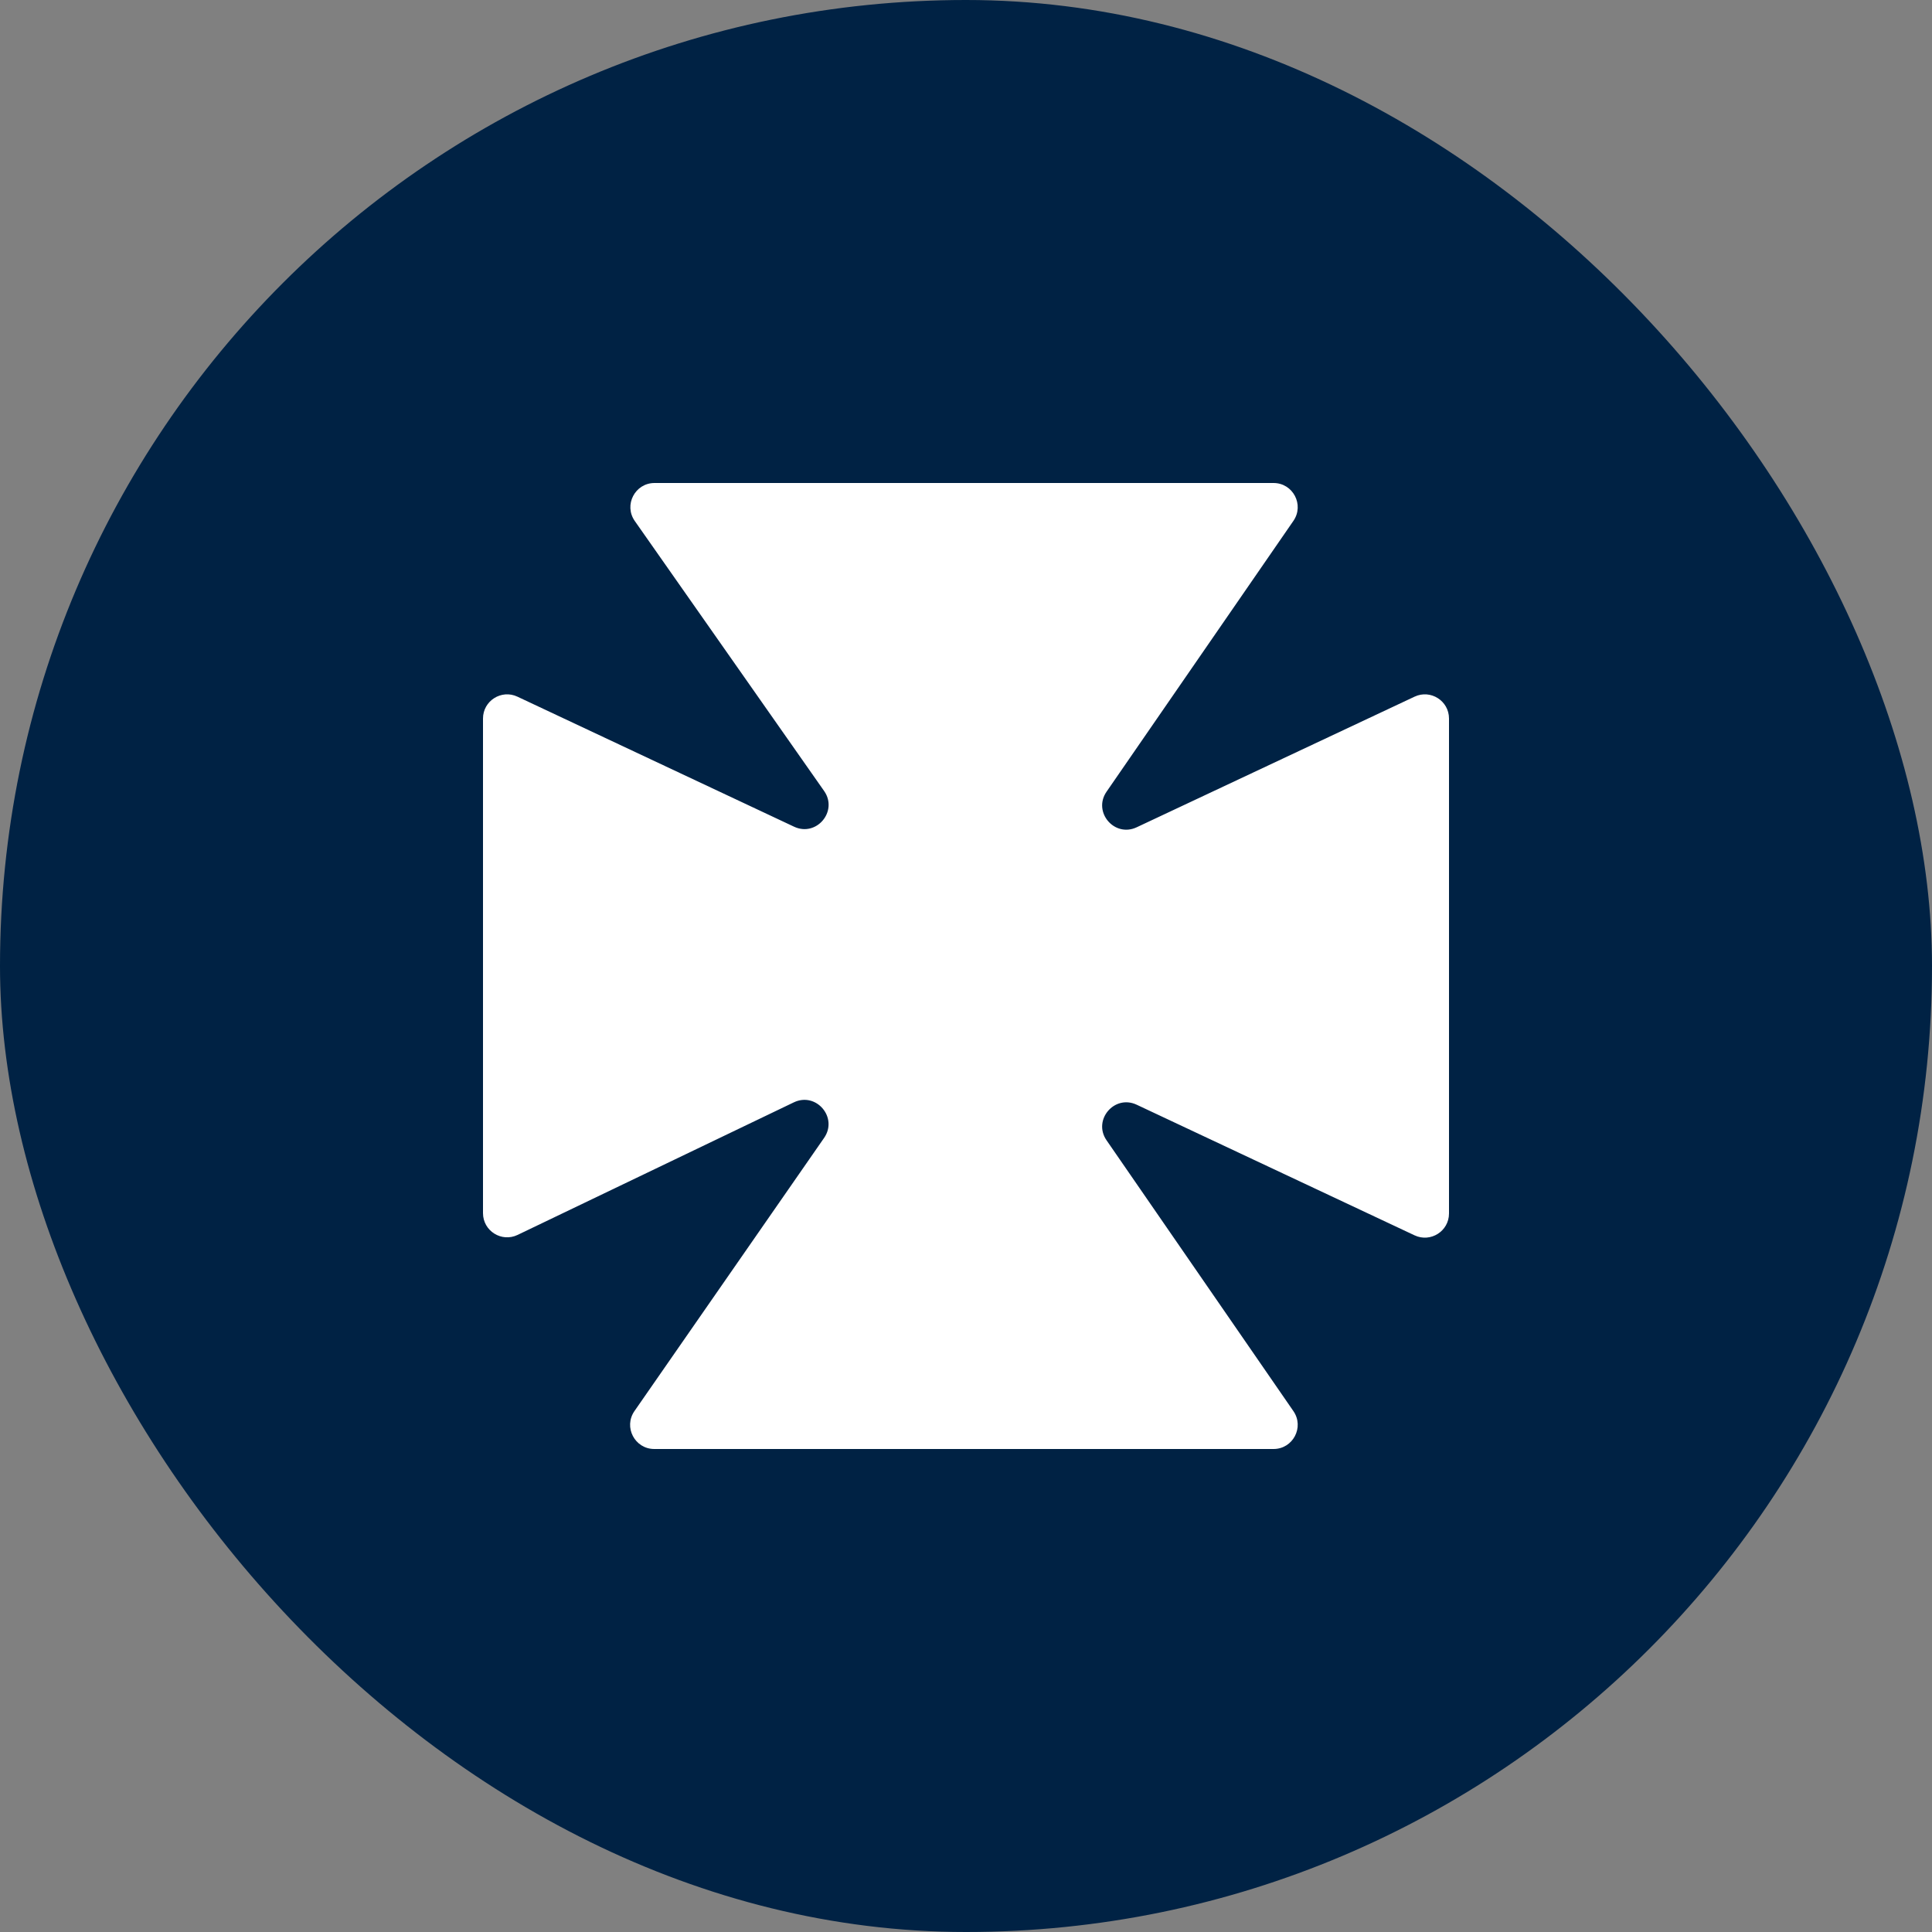
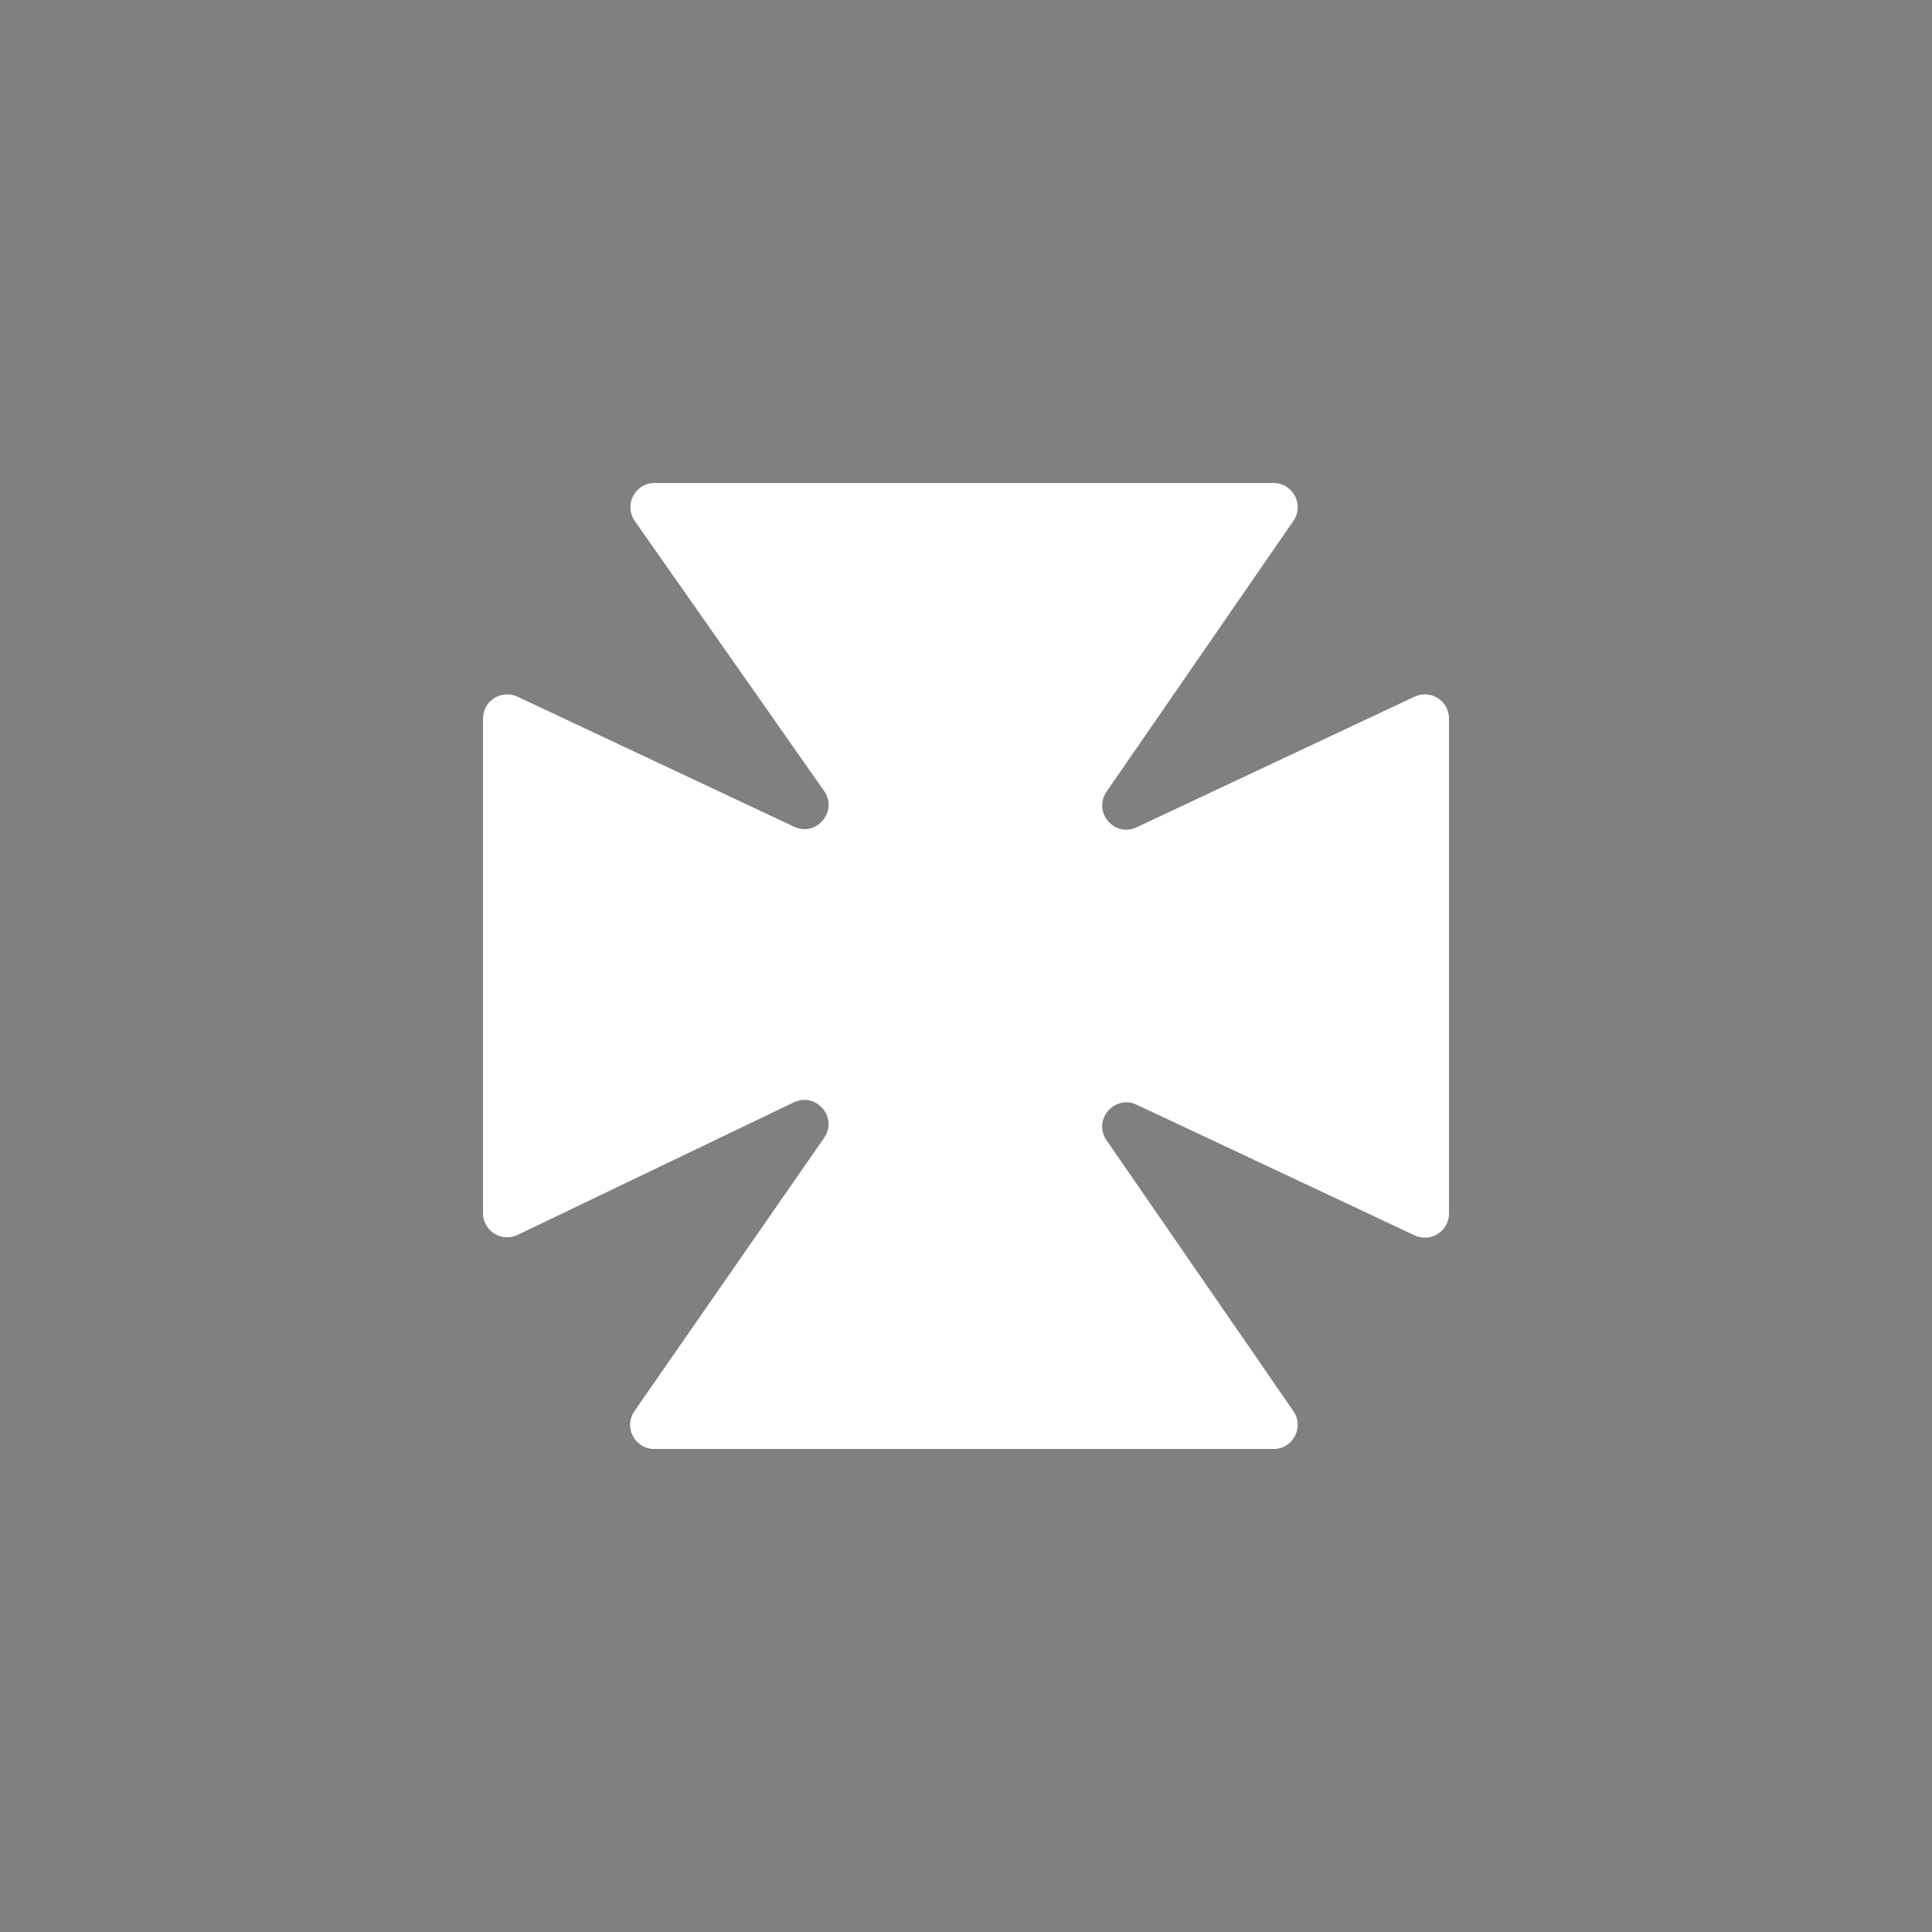
<svg xmlns="http://www.w3.org/2000/svg" width="1000" height="1000" viewBox="0 0 1000 1000" fill="none">
  <rect x="0" y="0" width="1000" height="1000" fill="#808080" stroke="none" />
-   <rect width="1000" height="1000" rx="500" fill="#002244" />
  <path d="M659.179 250H338.8C328.682 250 322.757 261.393 328.566 269.677L426.553 409.404C433.91 419.895 422.598 433.345 411.001 427.894L267.817 360.591C259.527 356.695 250 362.744 250 371.904V627.92C250 637.124 259.61 643.172 267.908 639.19L410.879 570.579C422.451 565.026 433.875 578.433 426.555 588.977L328.394 730.371C322.639 738.66 328.571 750 338.662 750H659.179C669.253 750 675.189 738.693 669.468 730.401L572.748 590.214C565.5 579.709 576.803 566.374 588.354 571.803L732.183 639.409C740.473 643.305 750 637.256 750 628.096V371.904C750 362.744 740.473 356.695 732.183 360.591L588.354 428.197C576.803 433.626 565.5 420.291 572.748 409.786L669.468 269.599C675.189 261.307 669.253 250 659.179 250Z" fill="white" />
</svg>